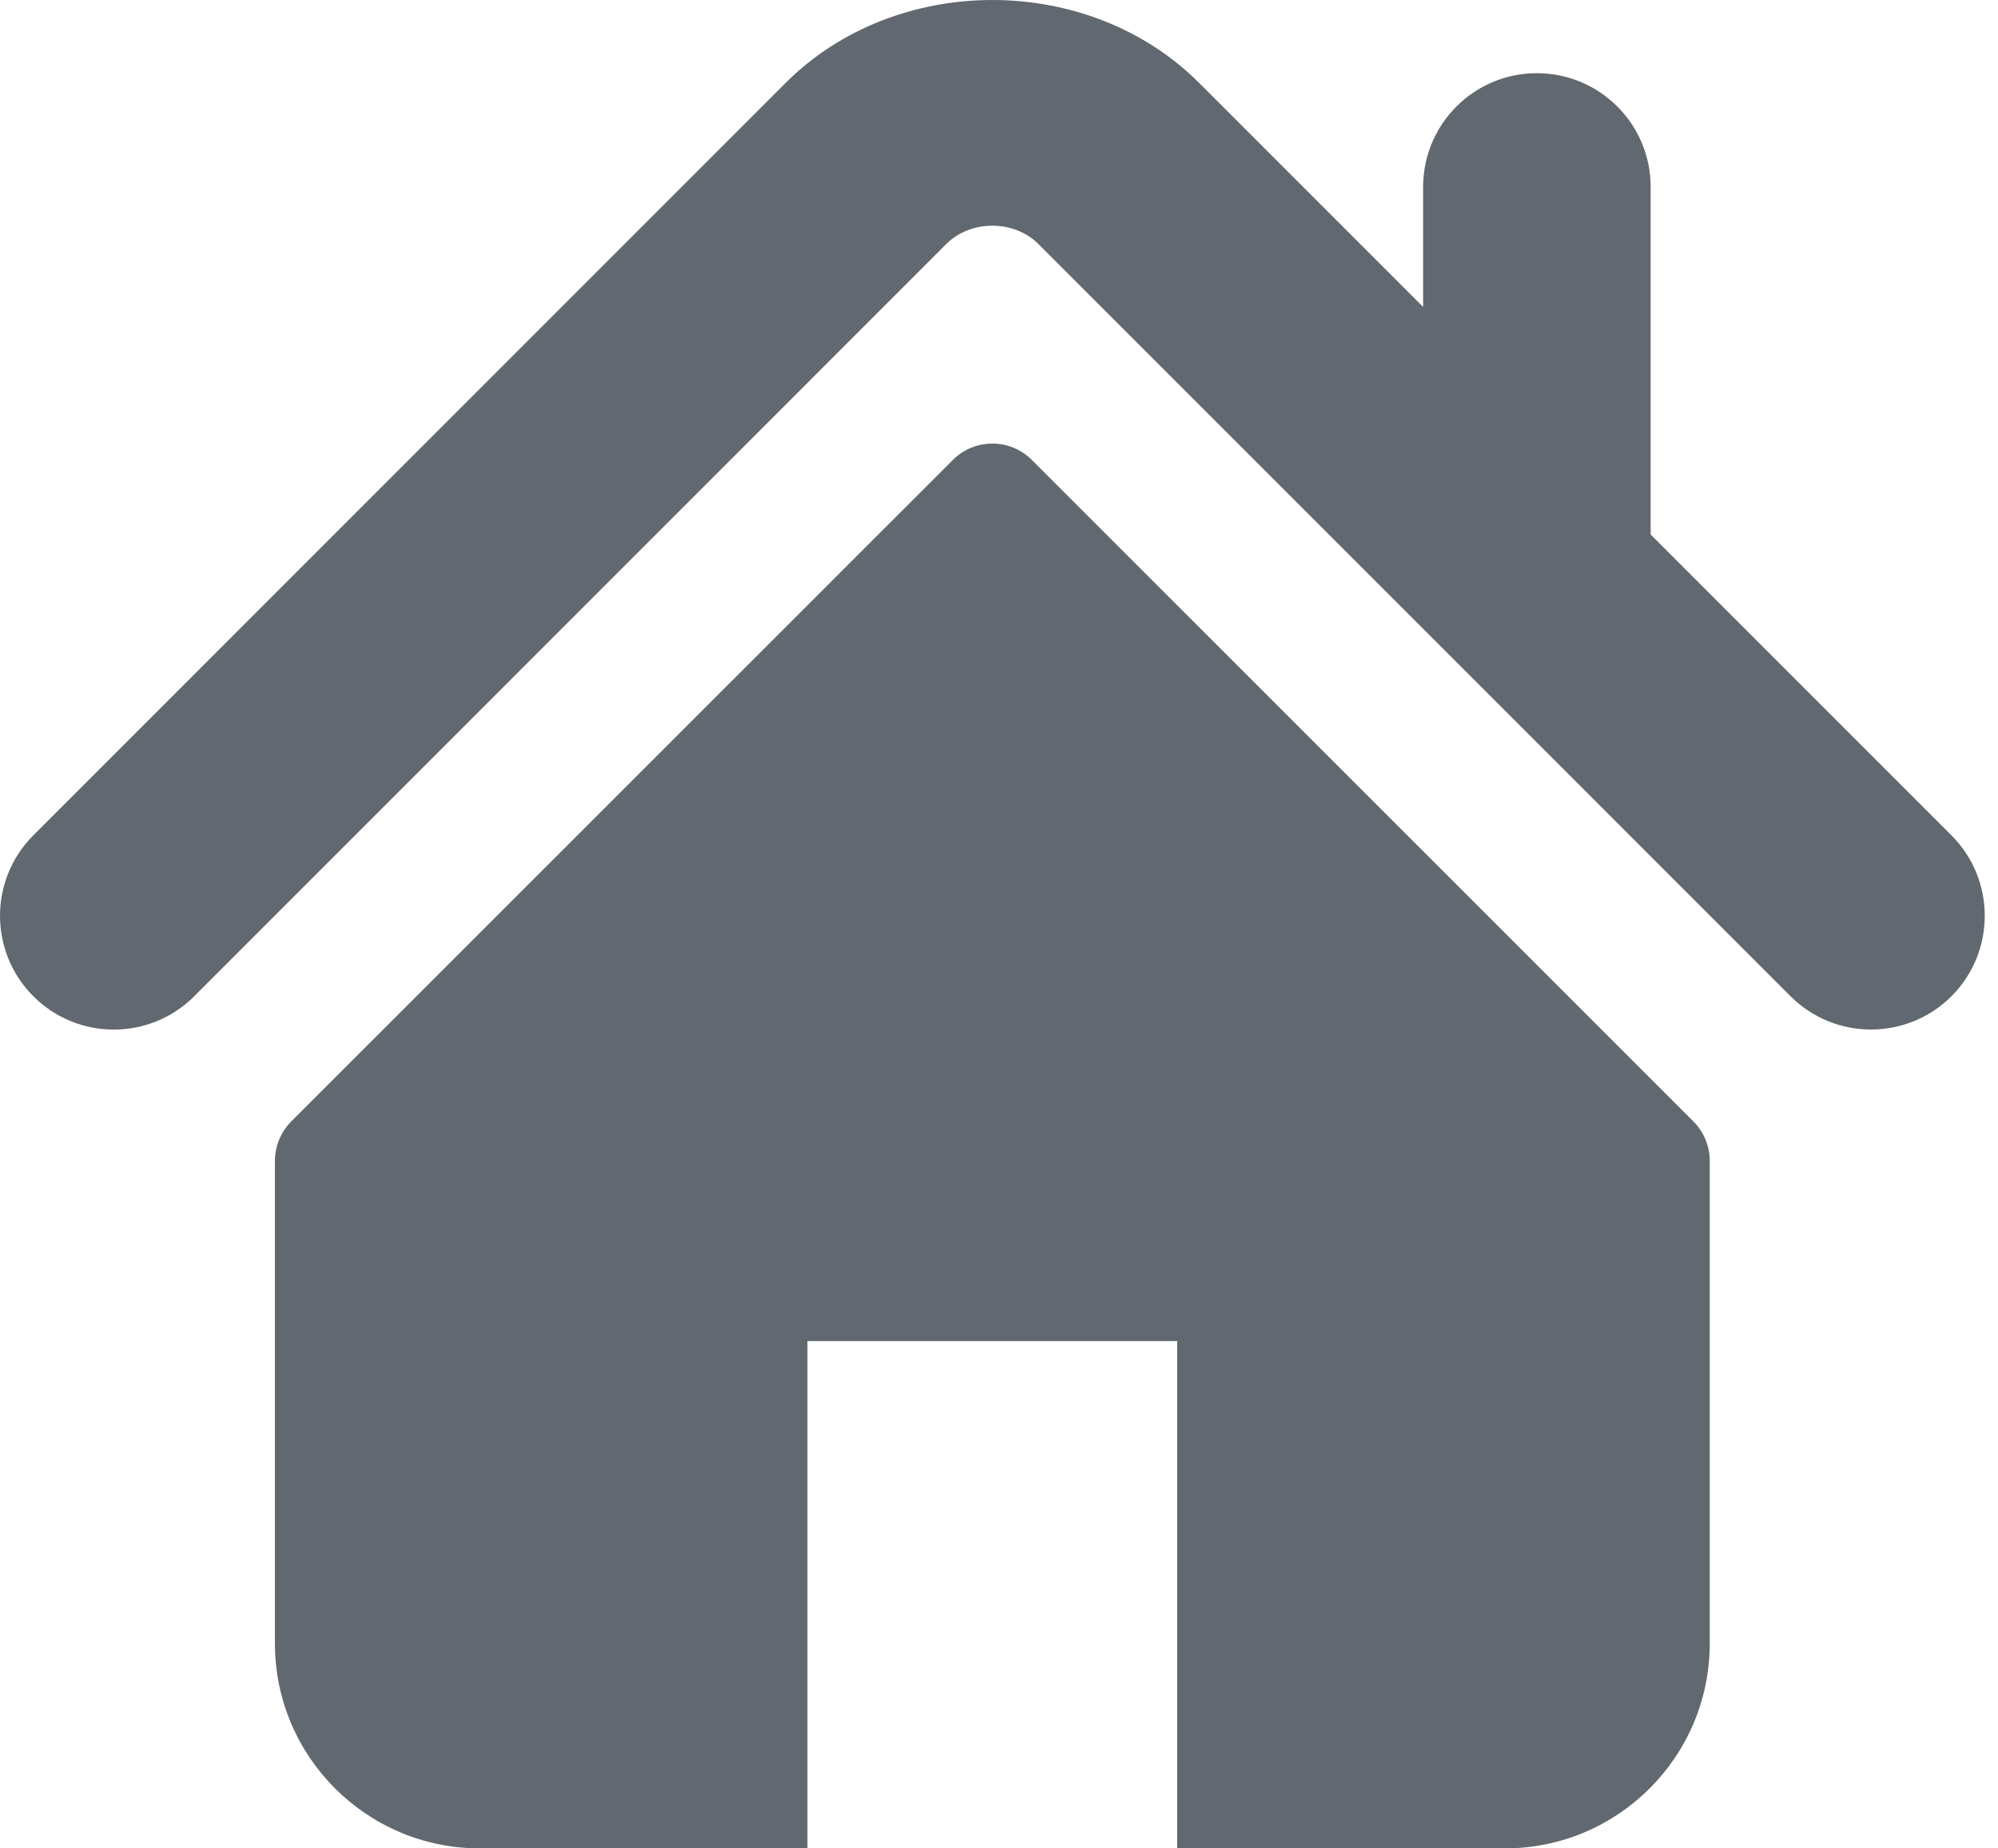
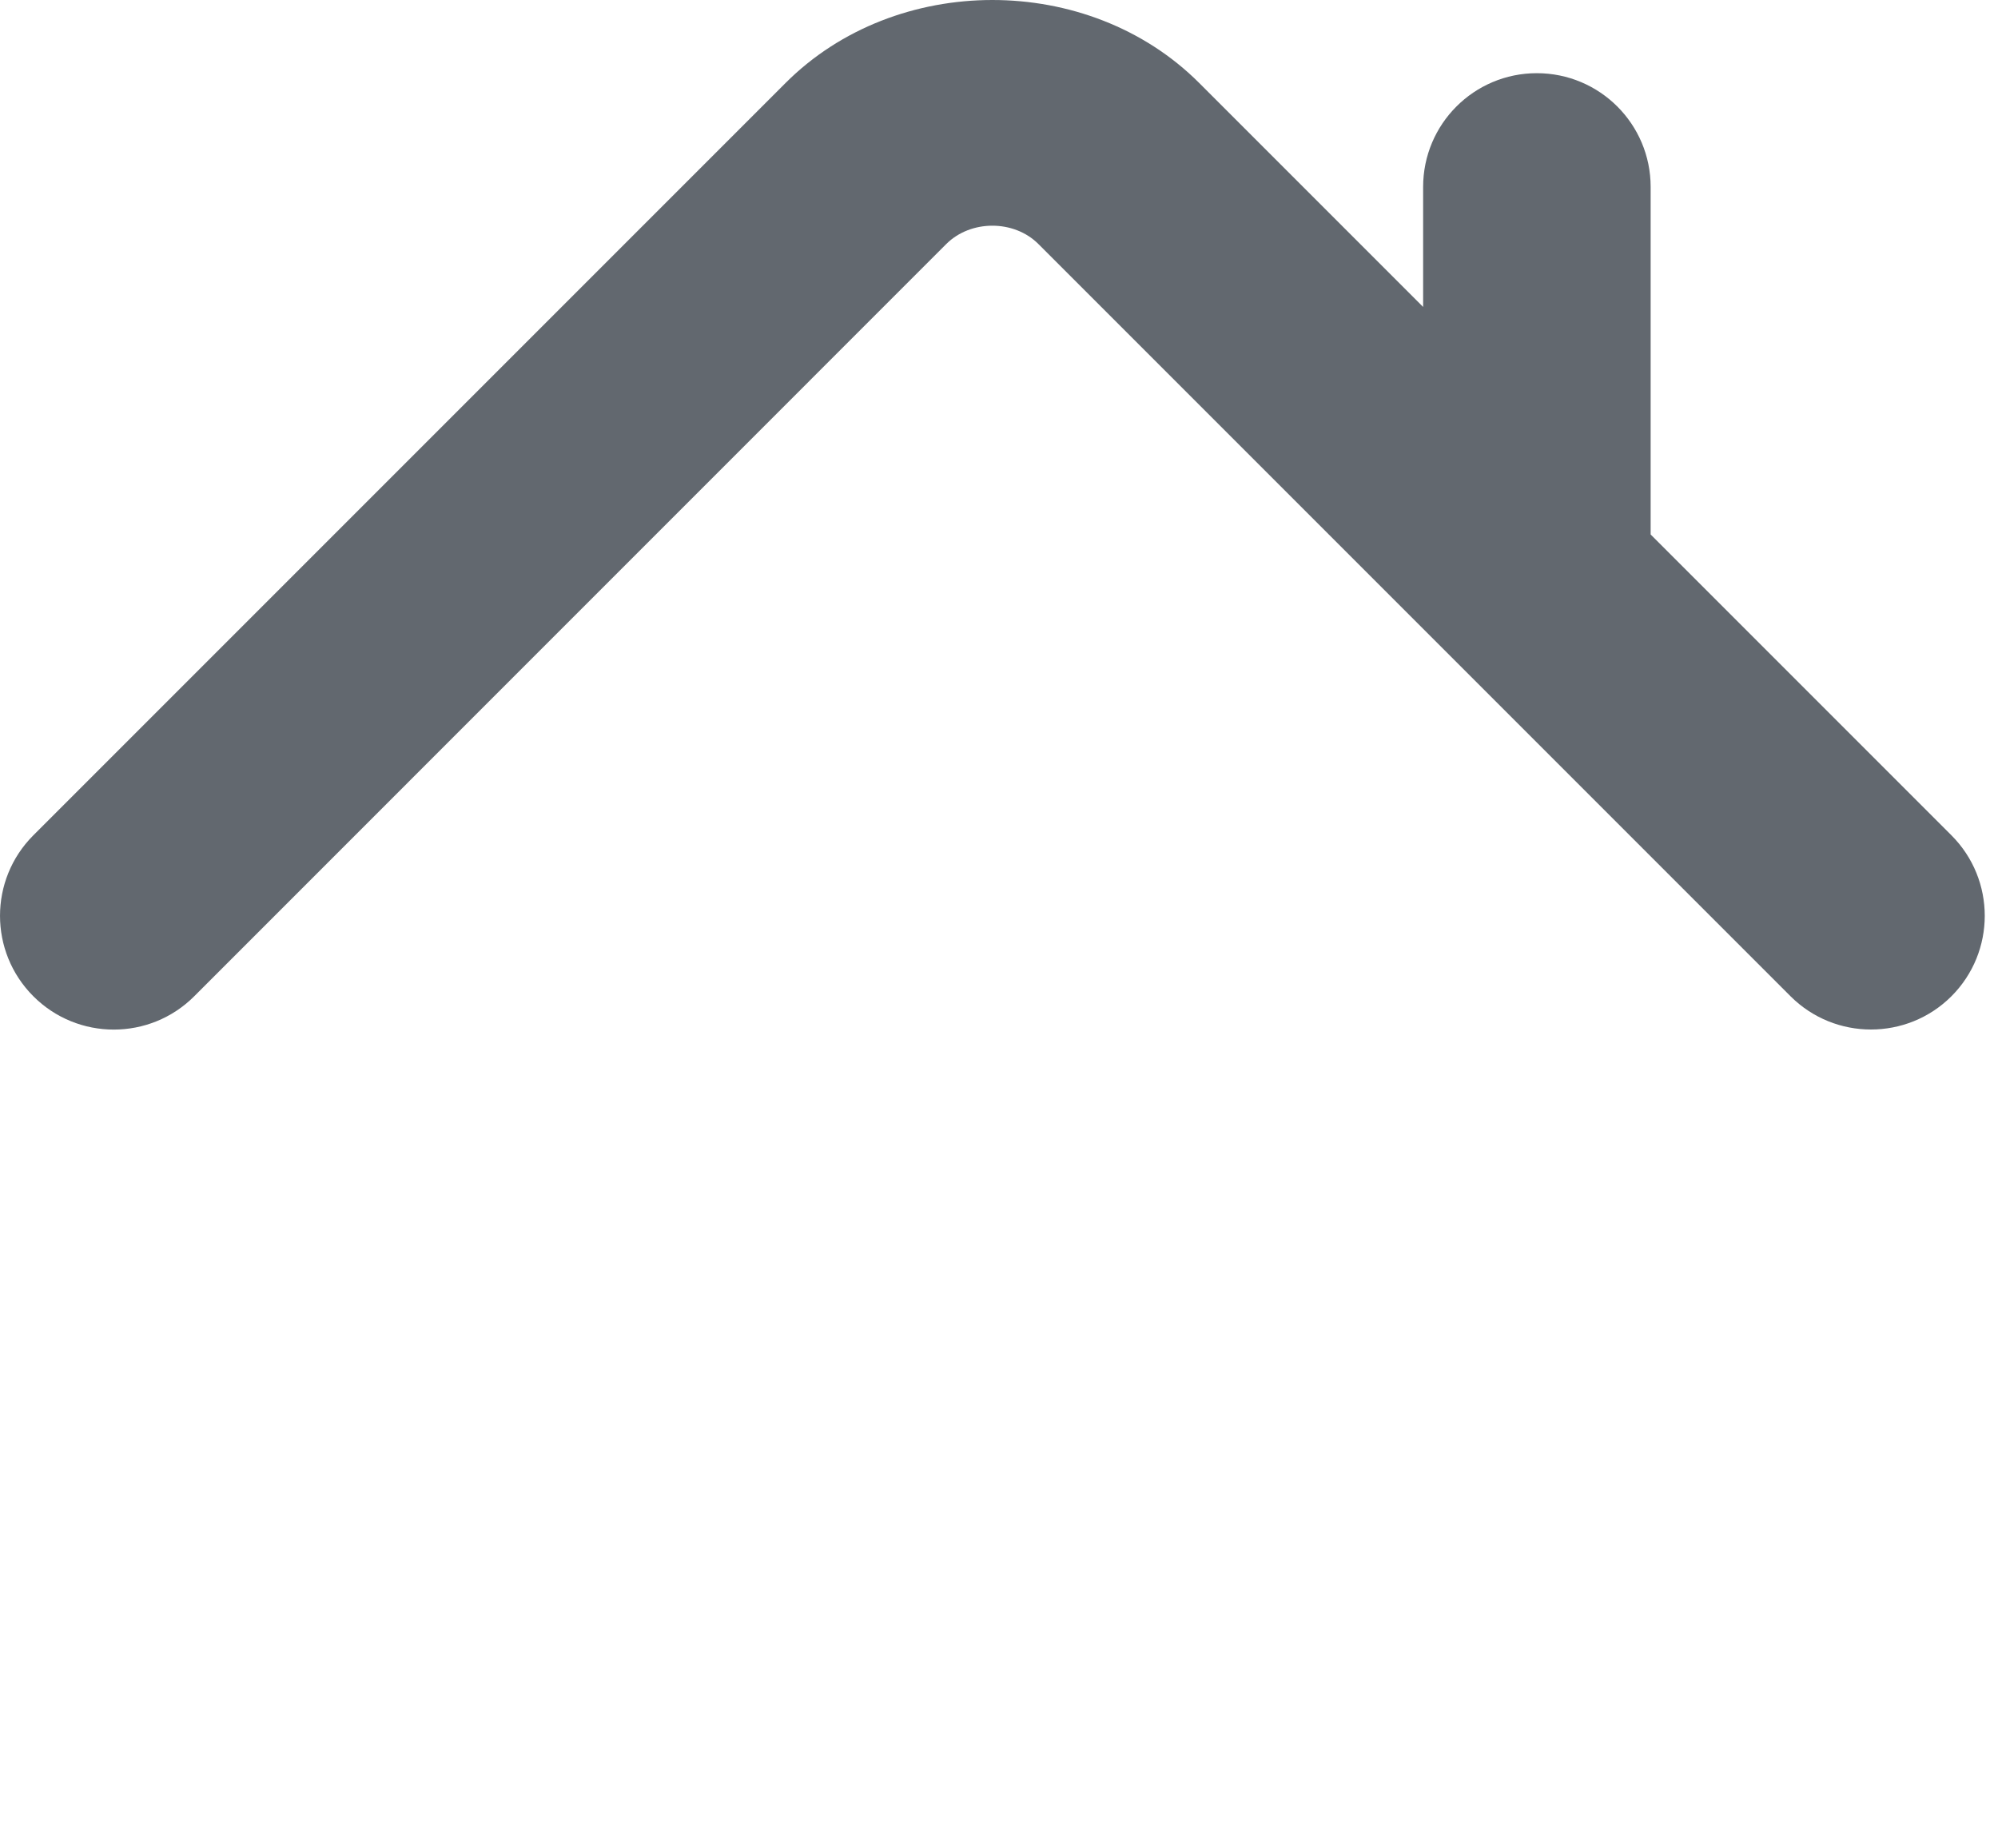
<svg xmlns="http://www.w3.org/2000/svg" width="40" height="37" viewBox="0 0 40 37" fill="none">
  <g opacity="0.75">
    <path d="M39.068 16.721L33.046 10.699V3.742C33.046 2.484 32.026 1.465 30.767 1.465C29.51 1.465 28.491 2.484 28.491 3.742V6.144L24.007 1.66C21.79 -0.556 17.936 -0.552 15.724 1.664L0.667 16.721C-0.222 17.611 -0.222 19.052 0.667 19.942C1.556 20.832 3 20.832 3.889 19.942L18.945 4.884C19.435 4.396 20.299 4.396 20.787 4.883L35.846 19.942C36.292 20.387 36.874 20.608 37.456 20.608C38.039 20.608 38.623 20.387 39.068 19.942C39.957 19.052 39.957 17.611 39.068 16.721Z" fill="#2D363F" />
-     <path d="M20.658 9.207C20.221 8.77 19.512 8.77 19.076 9.207L5.832 22.447C5.623 22.656 5.504 22.942 5.504 23.24V32.897C5.504 35.163 7.342 37 9.608 37H16.165V26.845H23.568V37H30.125C32.392 37 34.229 35.163 34.229 32.897V23.24C34.229 22.942 34.111 22.656 33.901 22.447L20.658 9.207Z" fill="#2D363F" />
  </g>
</svg>